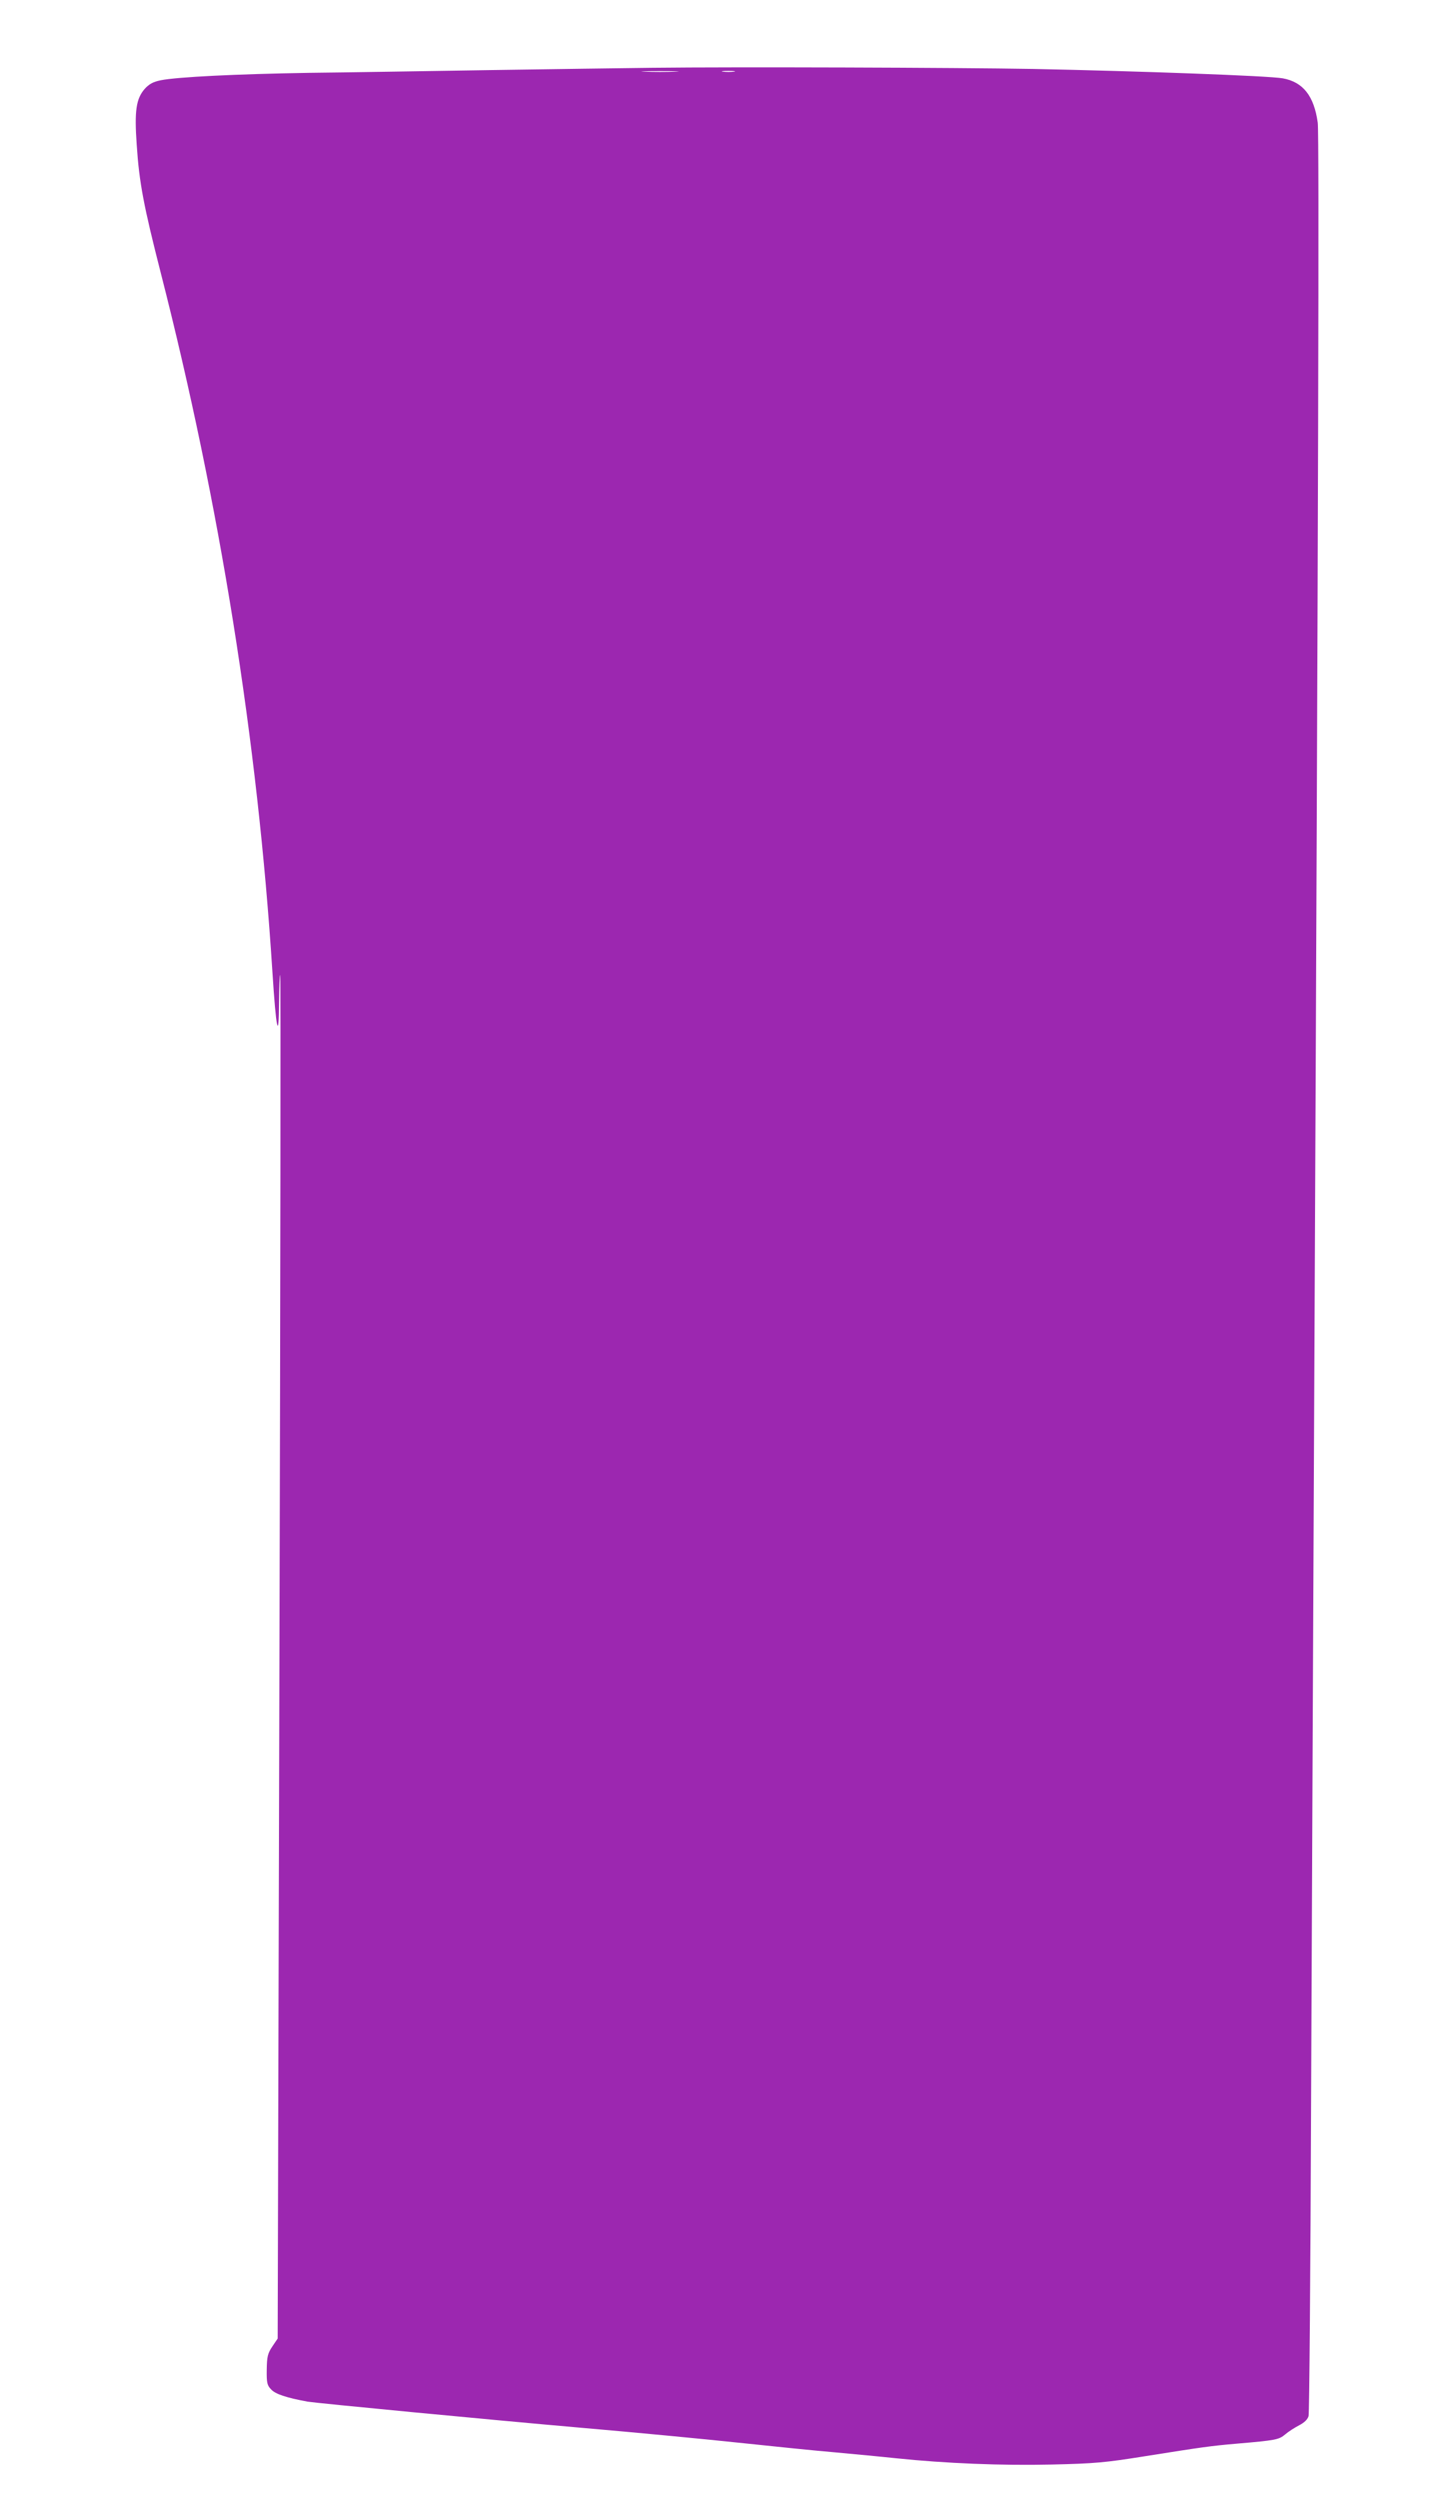
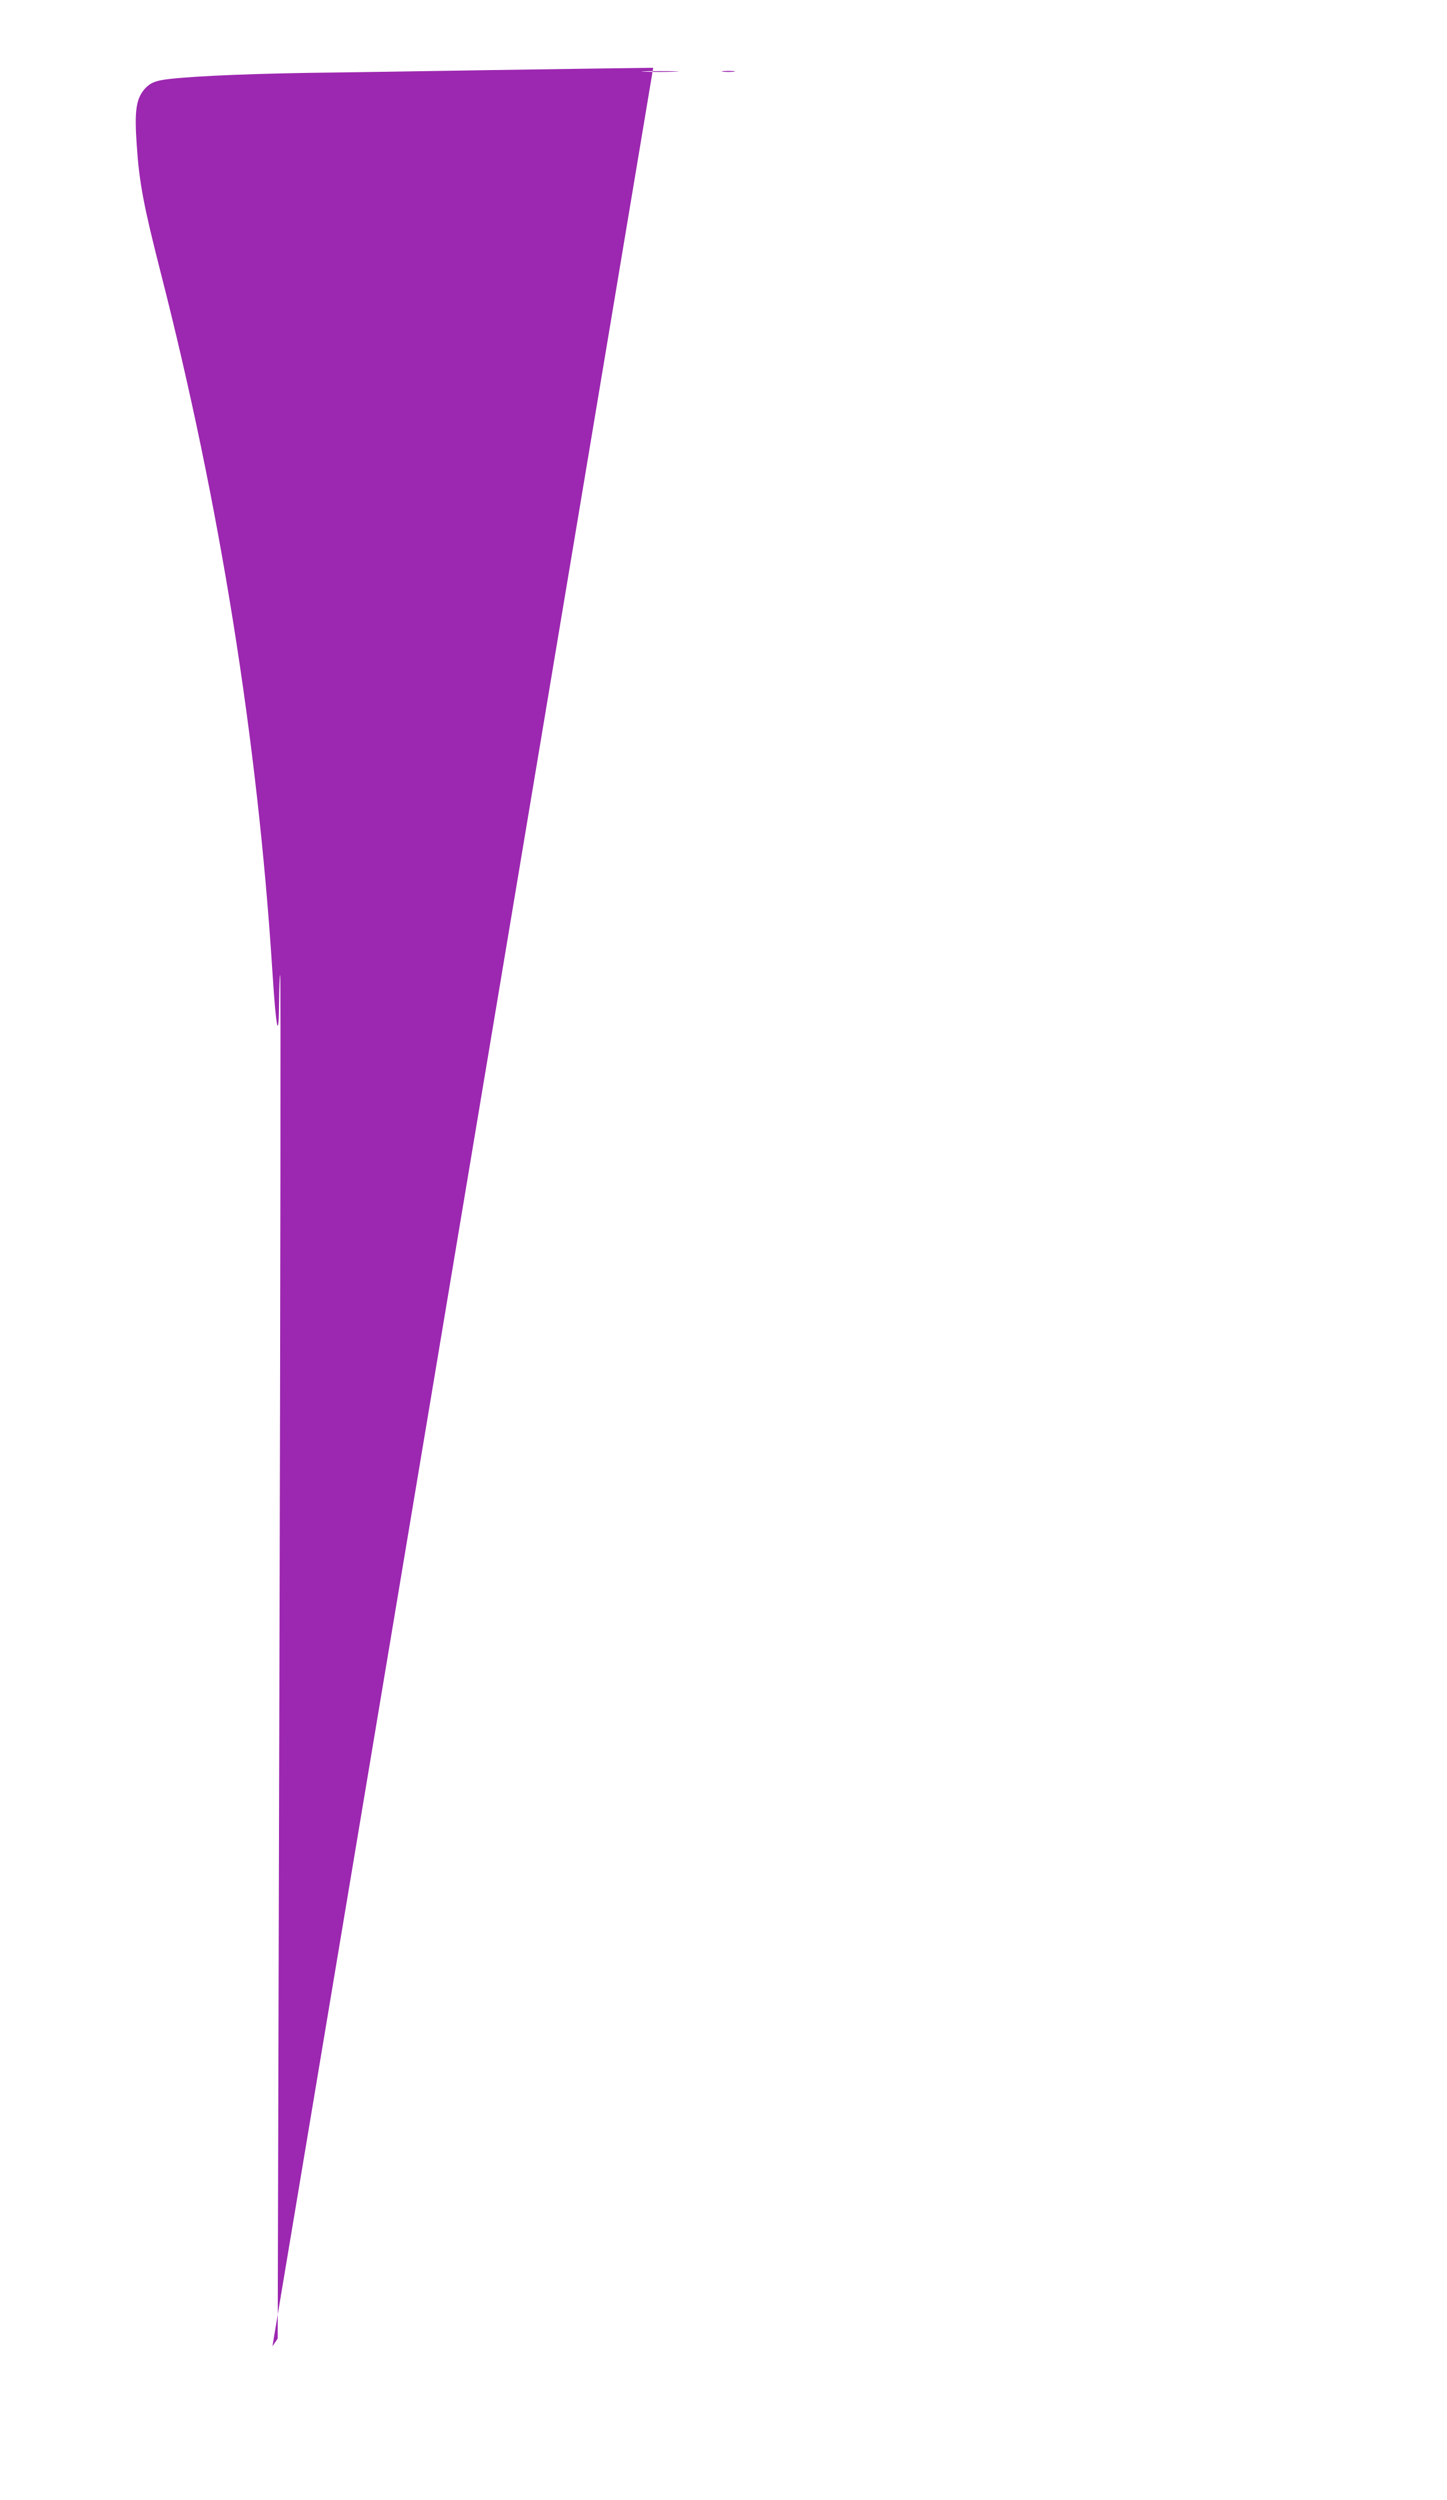
<svg xmlns="http://www.w3.org/2000/svg" version="1.0" width="741pt" height="1280pt" viewBox="0 0 741 1280" preserveAspectRatio="xMidYMid meet">
  <g transform="translate(0,1280) scale(0.1,-0.1)" fill="#9c27b0" stroke="none">
-     <path d="M3345 12453 c-148 -2 -529 -7 -845 -12 -316 -5 -730 -12 -920 -14 -369 -6 -673 -21 -757 -38 -39 -8 -59 -19 -82 -44 -44 -51 -53 -112 -41 -285 13 -197 36 -315 124 -660 302 -1181 496 -2396 571 -3575 19 -299 33 -362 34 -156 1 79 3 142 6 139 3 -3 1 -1574 -4 -3492 l-9 -3488 -27 -40 c-24 -36 -28 -52 -29 -119 -1 -68 2 -81 23 -102 21 -23 77 -42 186 -62 49 -8 912 -91 1415 -135 256 -22 611 -56 790 -75 179 -19 404 -42 500 -50 96 -9 236 -22 310 -30 249 -26 540 -38 795 -32 222 5 275 10 475 42 303 48 337 53 475 65 197 17 214 20 246 47 16 14 49 35 72 47 27 14 43 30 48 47 4 15 10 746 13 1625 4 880 11 2598 17 3819 20 4291 25 6239 17 6297 -19 137 -75 208 -179 227 -72 13 -738 37 -1279 48 -396 7 -1529 11 -1945 6z m113 -20 c-43 -2 -113 -2 -155 0 -43 1 -8 3 77 3 85 0 120 -2 78 -3z m300 0 c-16 -2 -40 -2 -55 0 -16 2 -3 4 27 4 30 0 43 -2 28 -4z" />
+     <path d="M3345 12453 c-148 -2 -529 -7 -845 -12 -316 -5 -730 -12 -920 -14 -369 -6 -673 -21 -757 -38 -39 -8 -59 -19 -82 -44 -44 -51 -53 -112 -41 -285 13 -197 36 -315 124 -660 302 -1181 496 -2396 571 -3575 19 -299 33 -362 34 -156 1 79 3 142 6 139 3 -3 1 -1574 -4 -3492 l-9 -3488 -27 -40 z m113 -20 c-43 -2 -113 -2 -155 0 -43 1 -8 3 77 3 85 0 120 -2 78 -3z m300 0 c-16 -2 -40 -2 -55 0 -16 2 -3 4 27 4 30 0 43 -2 28 -4z" />
  </g>
</svg>